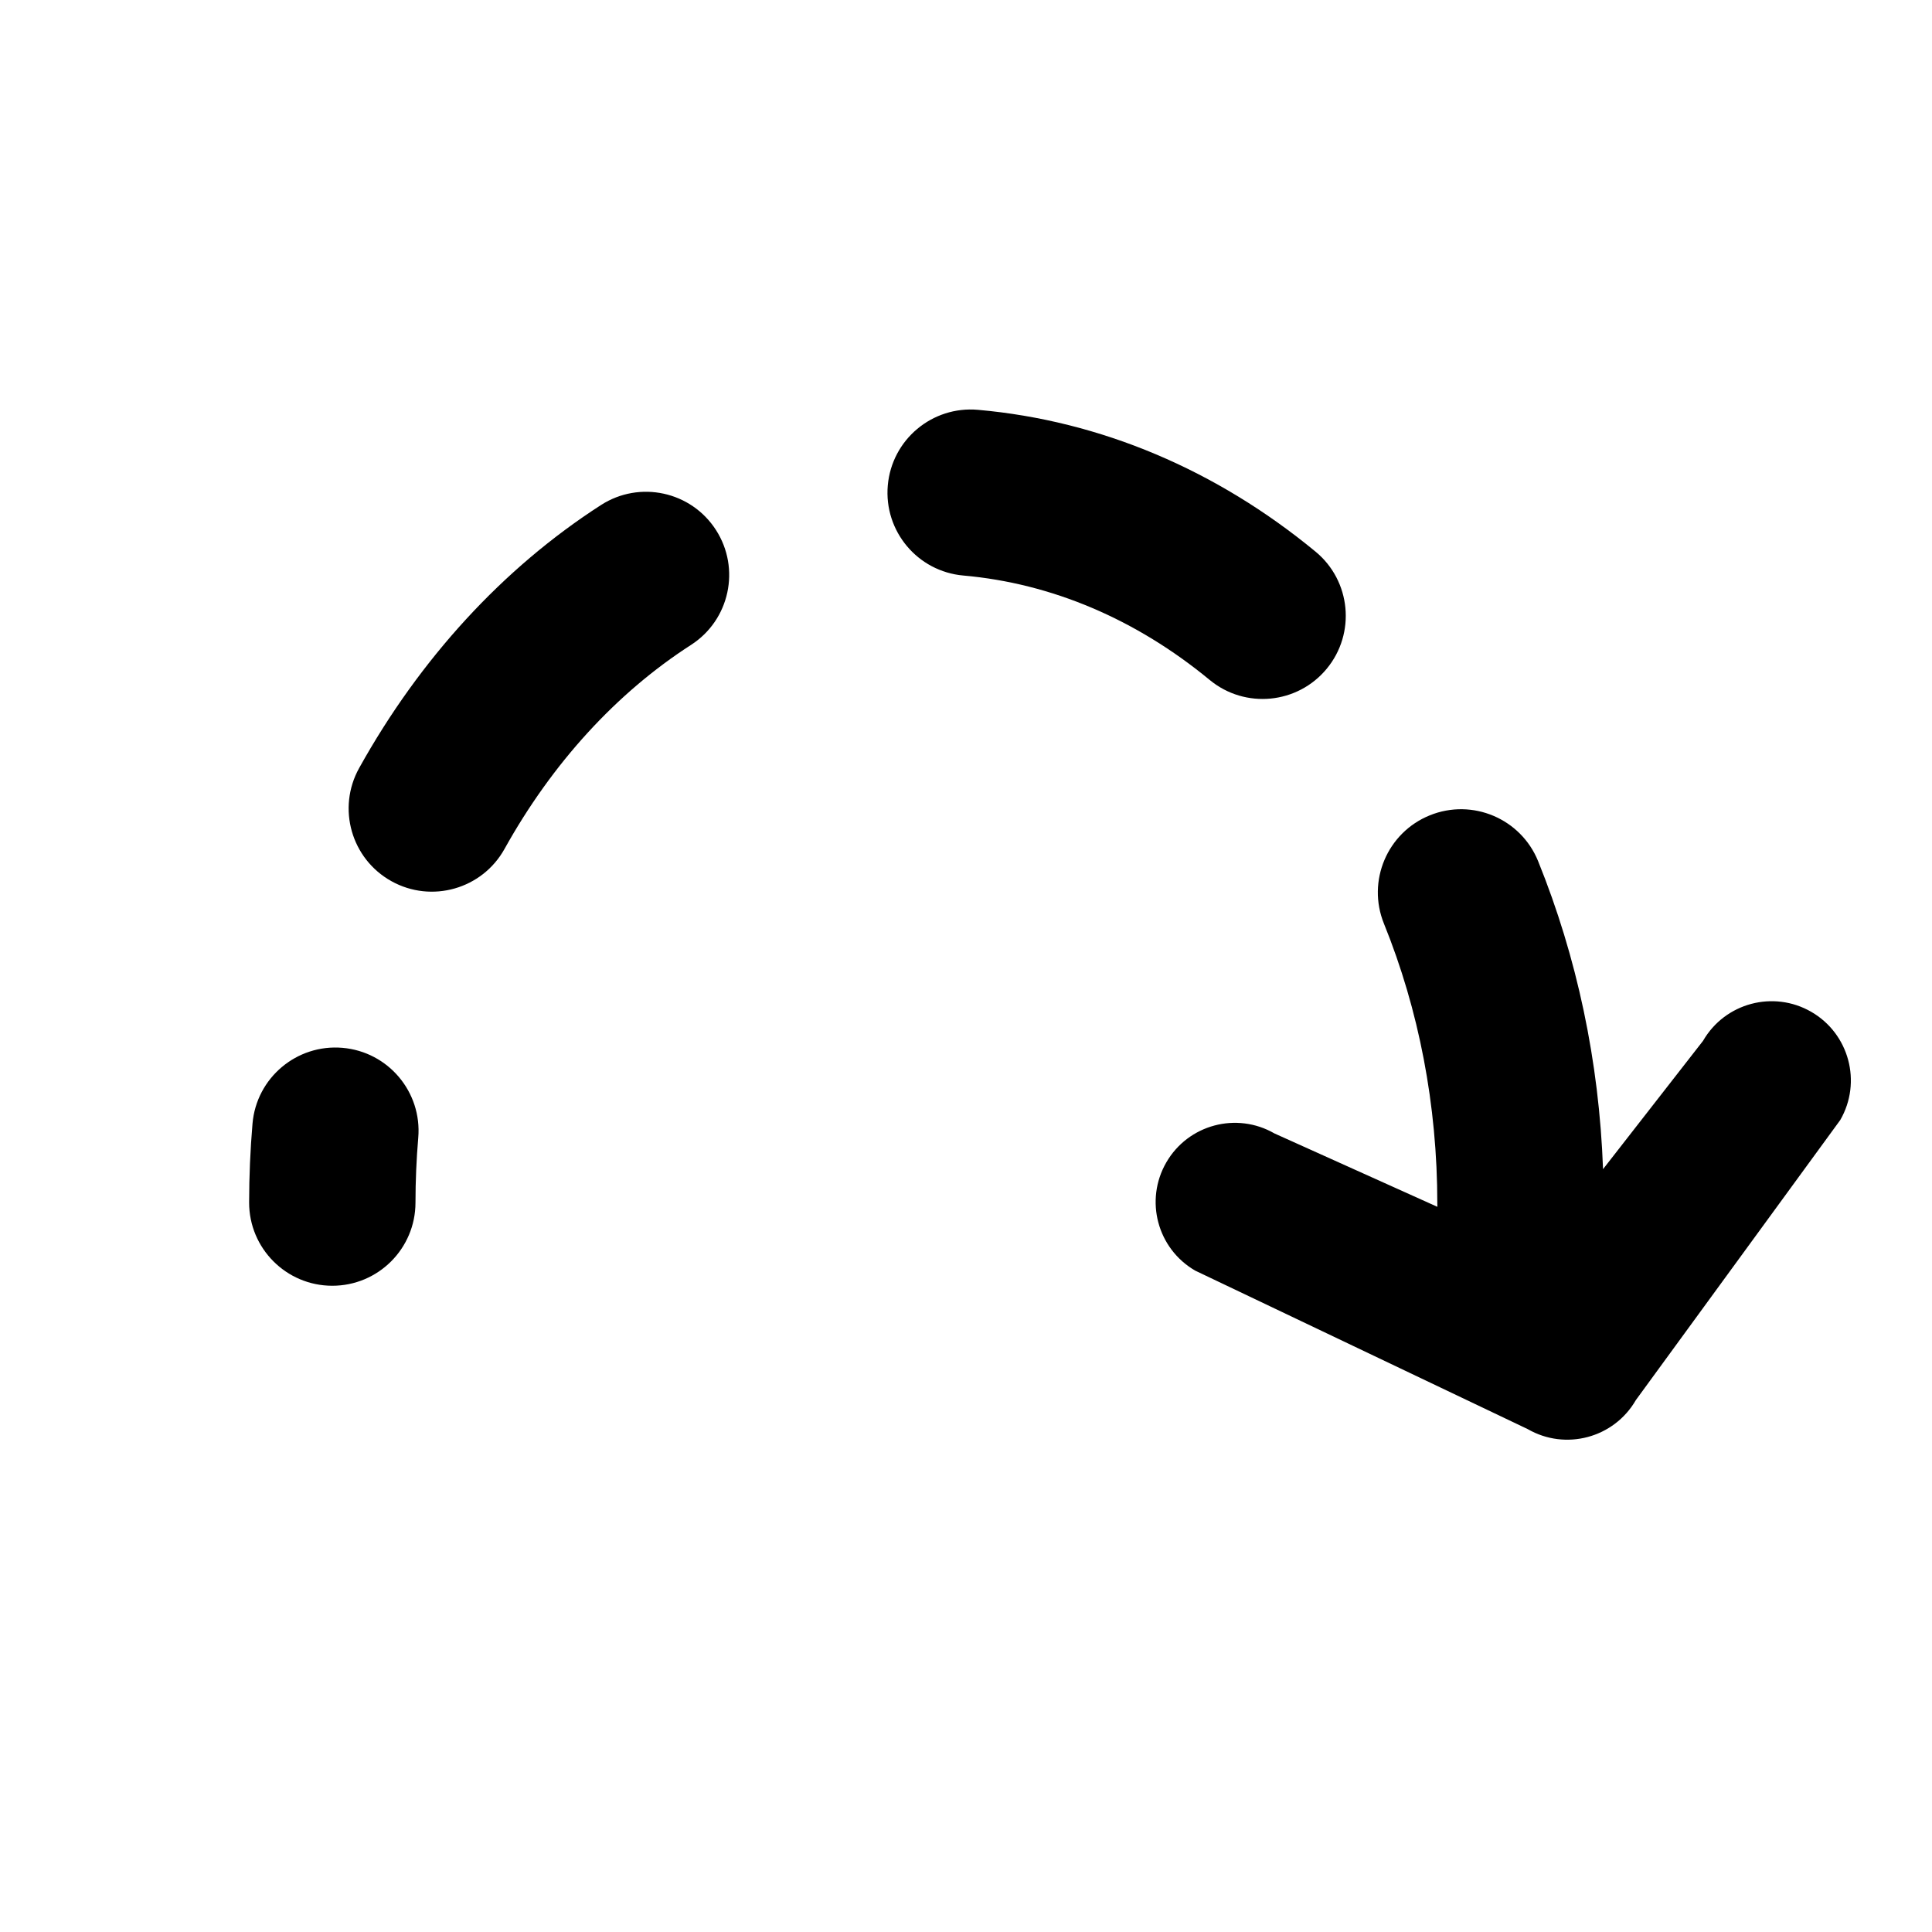
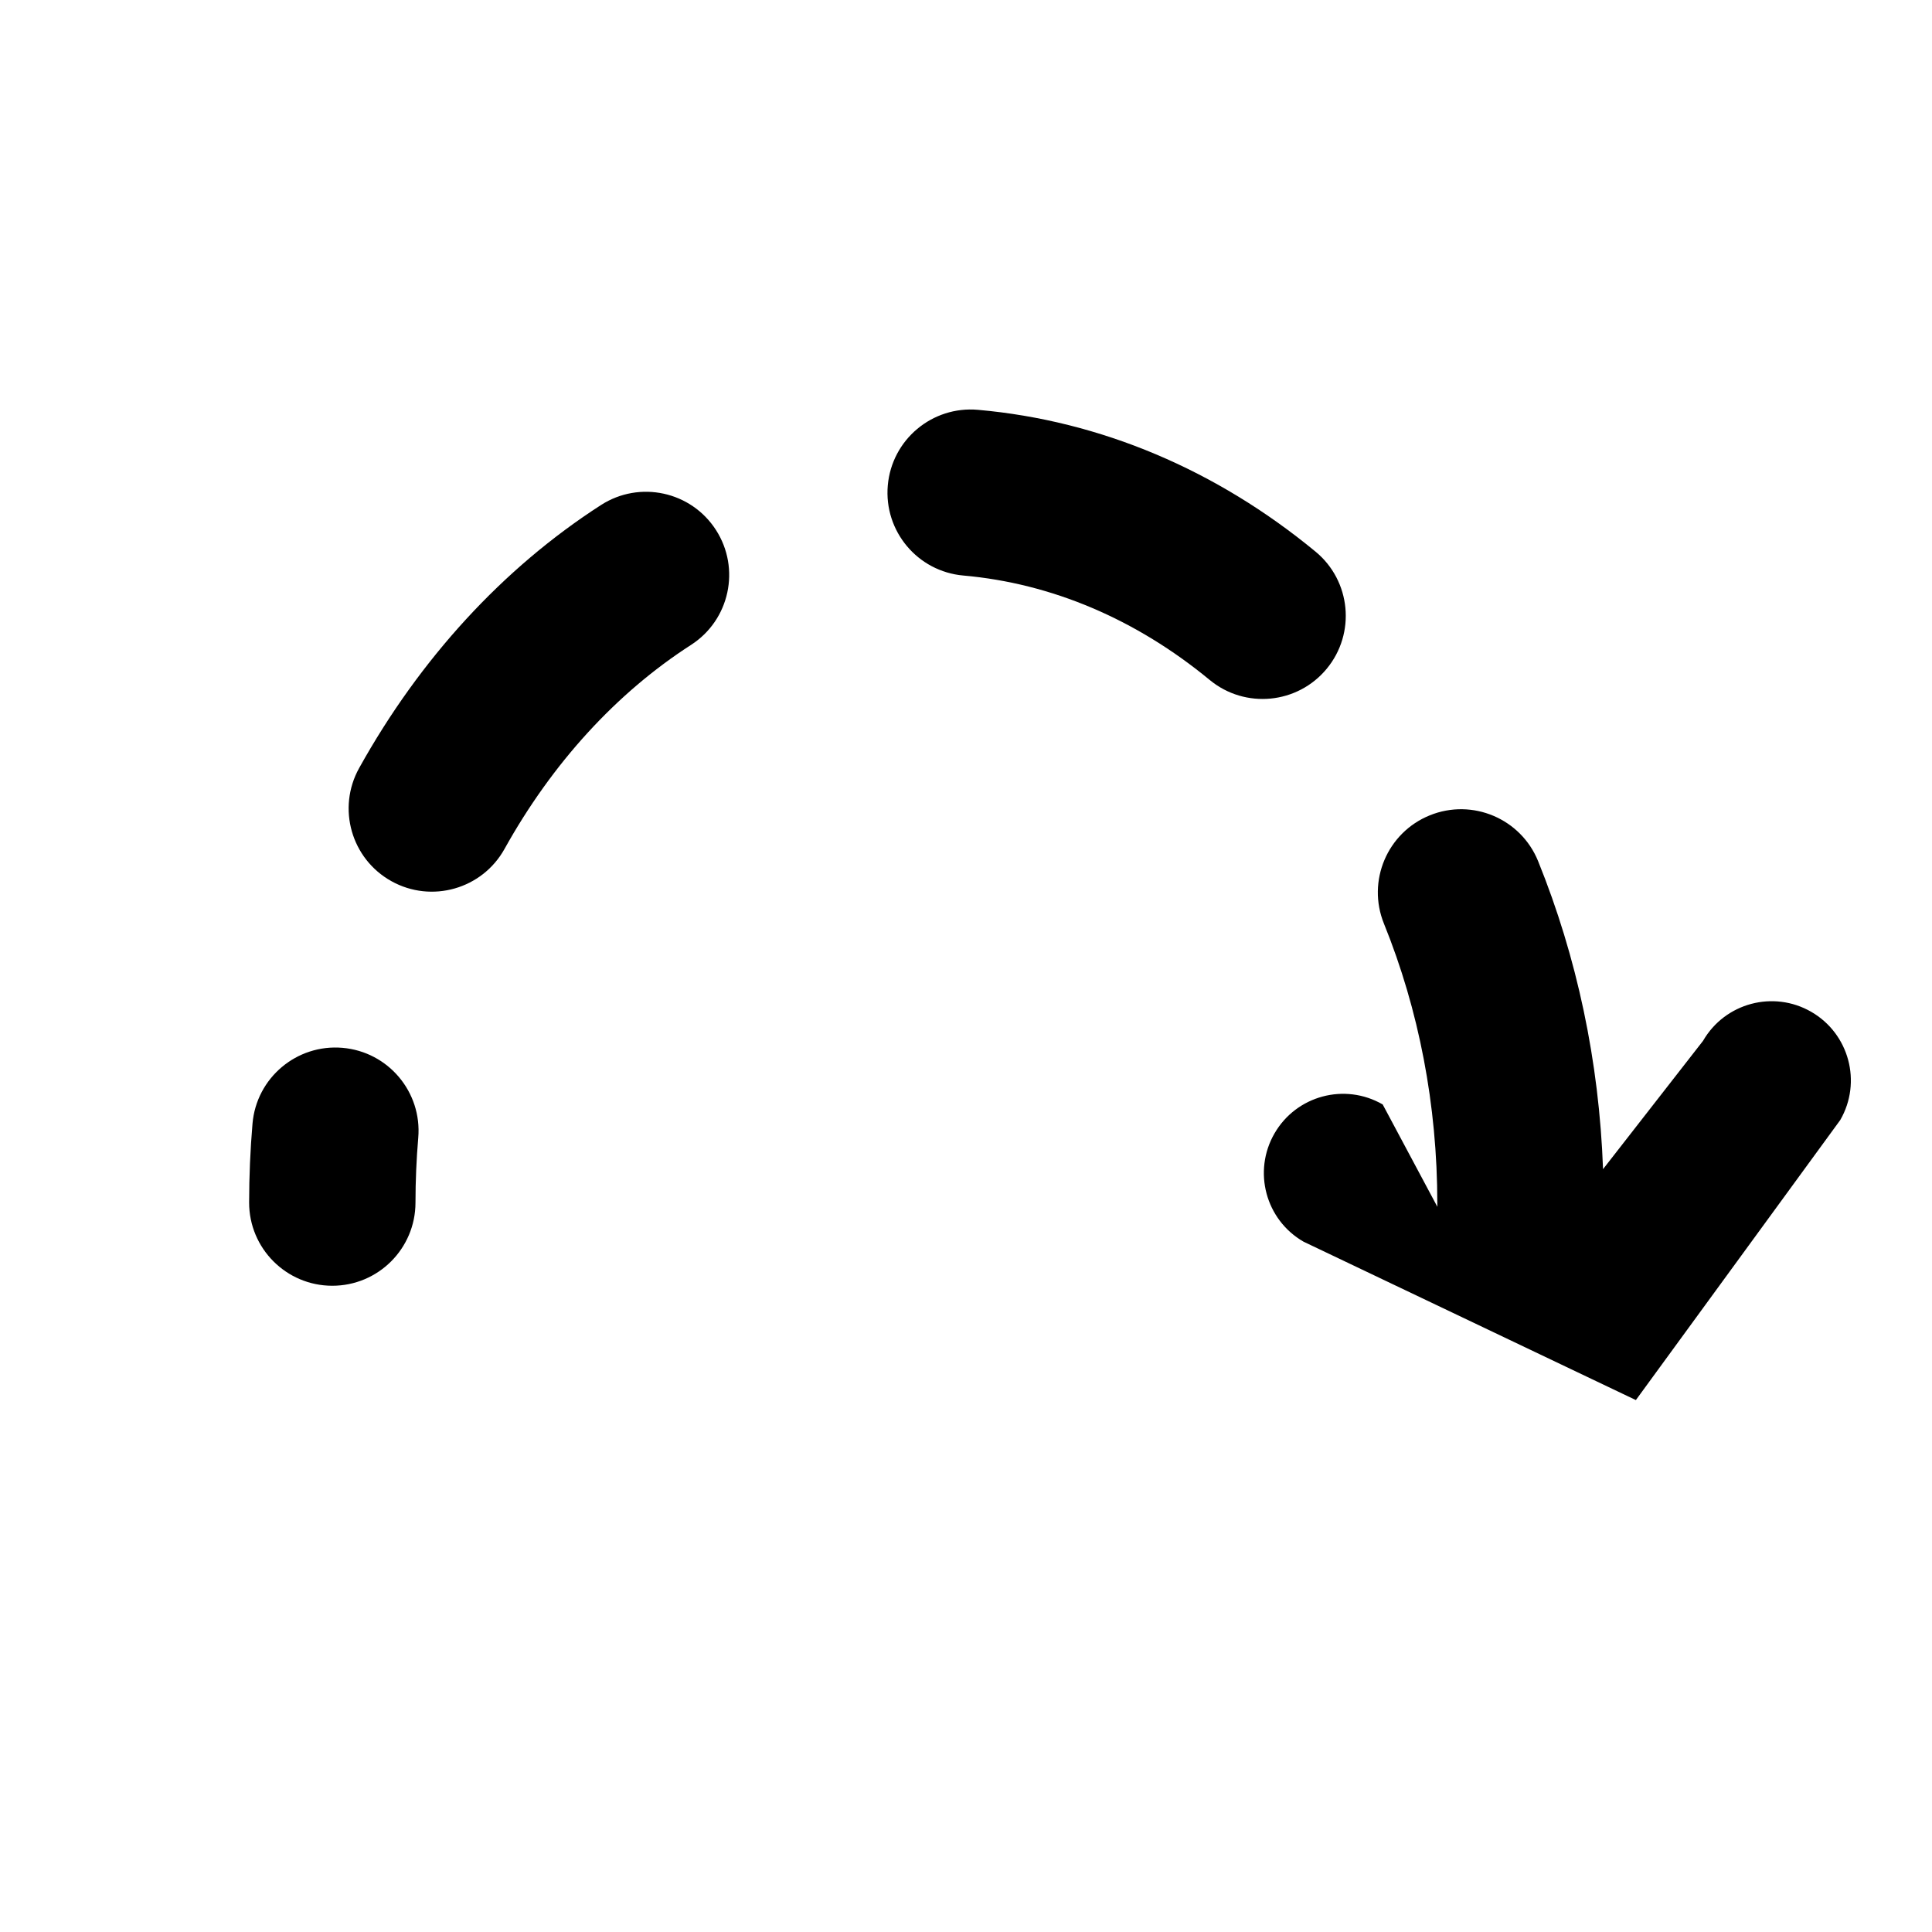
<svg xmlns="http://www.w3.org/2000/svg" fill="#000000" width="800px" height="800px" version="1.1" viewBox="144 144 512 512">
-   <path d="m524.92 463.82c-0.012-0.277-0.016-0.559-0.016-0.84 0-26.137-4.891-51.363-14.145-74.207-4.57-11.285 0.871-24.137 12.156-28.703 11.281-4.57 24.133 0.871 28.703 12.152 10.293 25.414 16.168 53.059 17.203 81.617l26.504-34.008c5.797-10.043 18.633-13.48 28.676-7.684 10.039 5.797 13.48 18.633 7.684 28.676l-54.164 74.211c-5.797 10.043-18.637 13.48-28.676 7.688l-88.086-41.984c-10.043-5.797-13.48-18.637-7.684-28.676 5.797-10.043 18.633-13.48 28.676-7.684zm-32.289-173.63c9.387 7.746 10.719 21.641 2.973 31.027-7.75 9.391-21.641 10.723-31.031 2.973-19.449-16.047-41.824-25.598-65.277-27.668-12.129-1.074-21.09-11.77-20.02-23.898 1.074-12.125 11.773-21.086 23.898-20.016 32.559 2.879 63.293 15.996 89.457 37.582zm-189.36-12.352c10.234-6.59 23.875-3.633 30.461 6.606 6.59 10.234 3.633 23.875-6.606 30.465-19.715 12.688-36.758 31.285-49.422 54.062-5.914 10.637-19.336 14.469-29.973 8.551-10.641-5.914-14.473-19.332-8.555-29.973 16.109-28.977 38.121-52.996 64.094-69.711zm-92.355 163.95c1.027-12.129 11.691-21.129 23.82-20.105 12.129 1.027 21.133 11.695 20.105 23.824-0.484 5.691-0.73 11.434-0.734 17.215-0.016 12.172-9.898 22.031-22.07 22.016s-22.027-9.895-22.016-22.07c0.008-7.004 0.309-13.969 0.895-20.879z" />
+   <path d="m524.92 463.82c-0.012-0.277-0.016-0.559-0.016-0.84 0-26.137-4.891-51.363-14.145-74.207-4.57-11.285 0.871-24.137 12.156-28.703 11.281-4.57 24.133 0.871 28.703 12.152 10.293 25.414 16.168 53.059 17.203 81.617l26.504-34.008c5.797-10.043 18.633-13.48 28.676-7.684 10.039 5.797 13.48 18.633 7.684 28.676l-54.164 74.211l-88.086-41.984c-10.043-5.797-13.48-18.637-7.684-28.676 5.797-10.043 18.633-13.48 28.676-7.684zm-32.289-173.63c9.387 7.746 10.719 21.641 2.973 31.027-7.75 9.391-21.641 10.723-31.031 2.973-19.449-16.047-41.824-25.598-65.277-27.668-12.129-1.074-21.09-11.77-20.02-23.898 1.074-12.125 11.773-21.086 23.898-20.016 32.559 2.879 63.293 15.996 89.457 37.582zm-189.36-12.352c10.234-6.59 23.875-3.633 30.461 6.606 6.59 10.234 3.633 23.875-6.606 30.465-19.715 12.688-36.758 31.285-49.422 54.062-5.914 10.637-19.336 14.469-29.973 8.551-10.641-5.914-14.473-19.332-8.555-29.973 16.109-28.977 38.121-52.996 64.094-69.711zm-92.355 163.95c1.027-12.129 11.691-21.129 23.82-20.105 12.129 1.027 21.133 11.695 20.105 23.824-0.484 5.691-0.73 11.434-0.734 17.215-0.016 12.172-9.898 22.031-22.07 22.016s-22.027-9.895-22.016-22.07c0.008-7.004 0.309-13.969 0.895-20.879z" />
</svg>